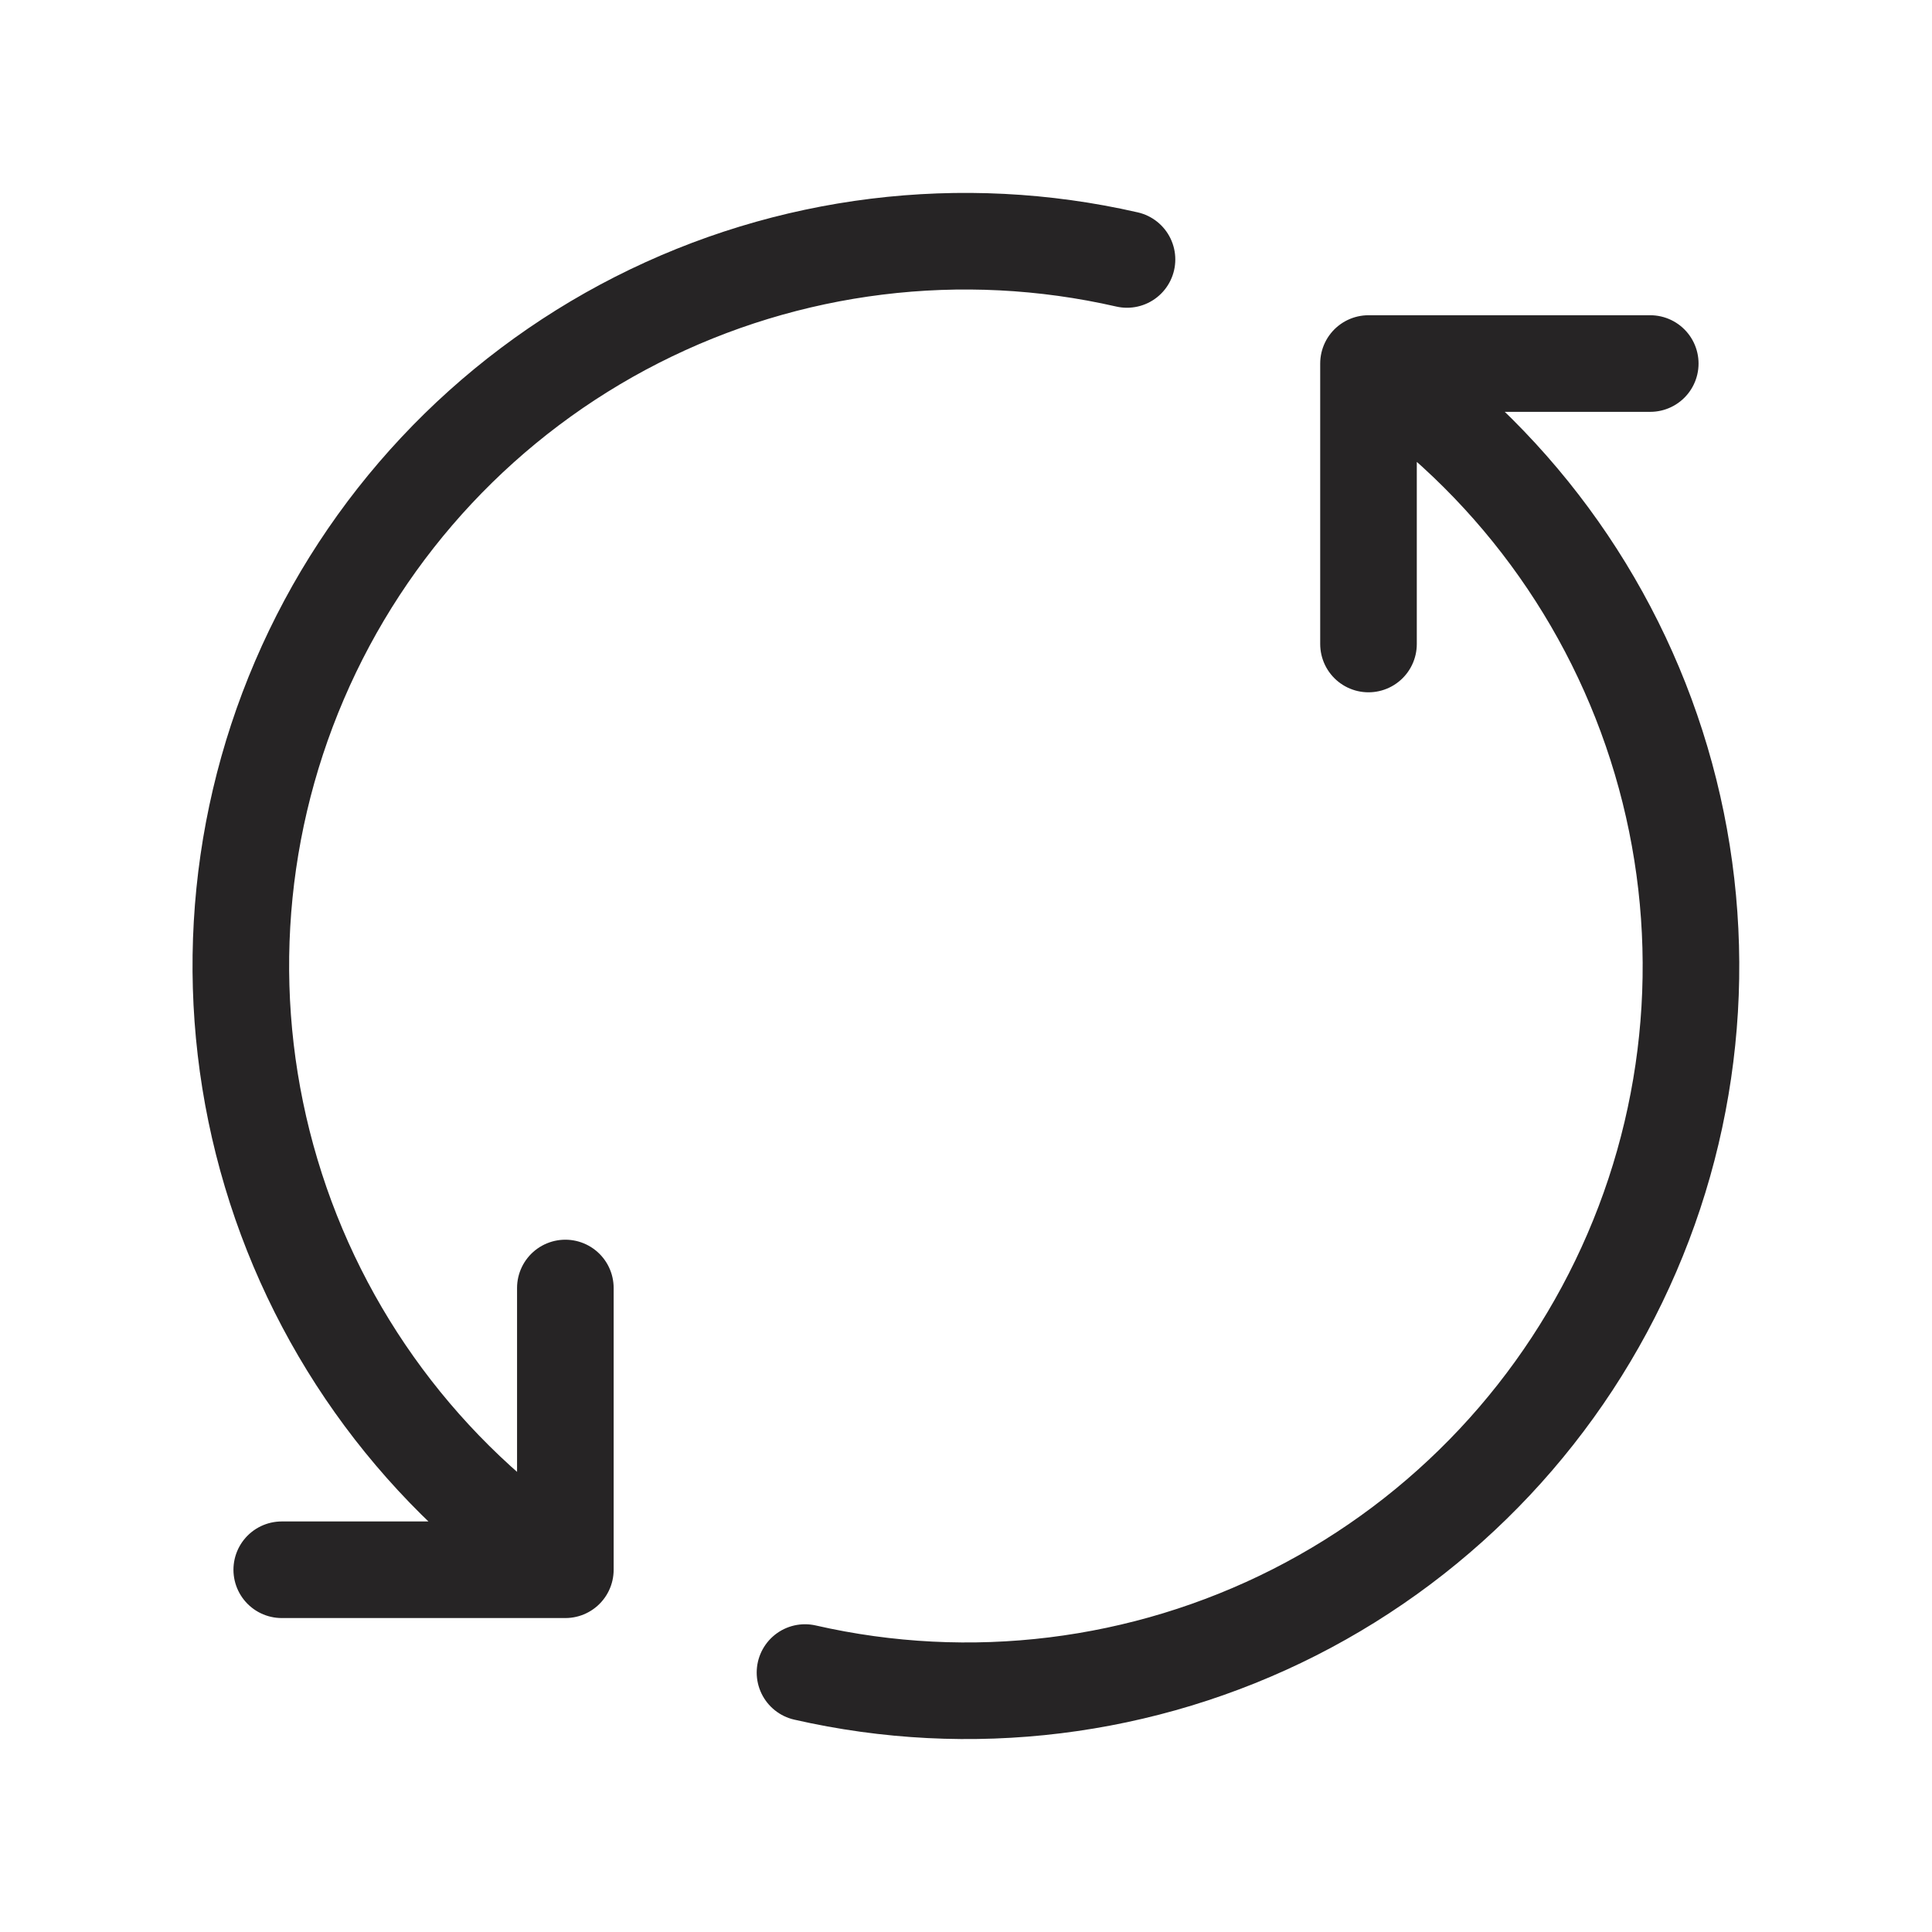
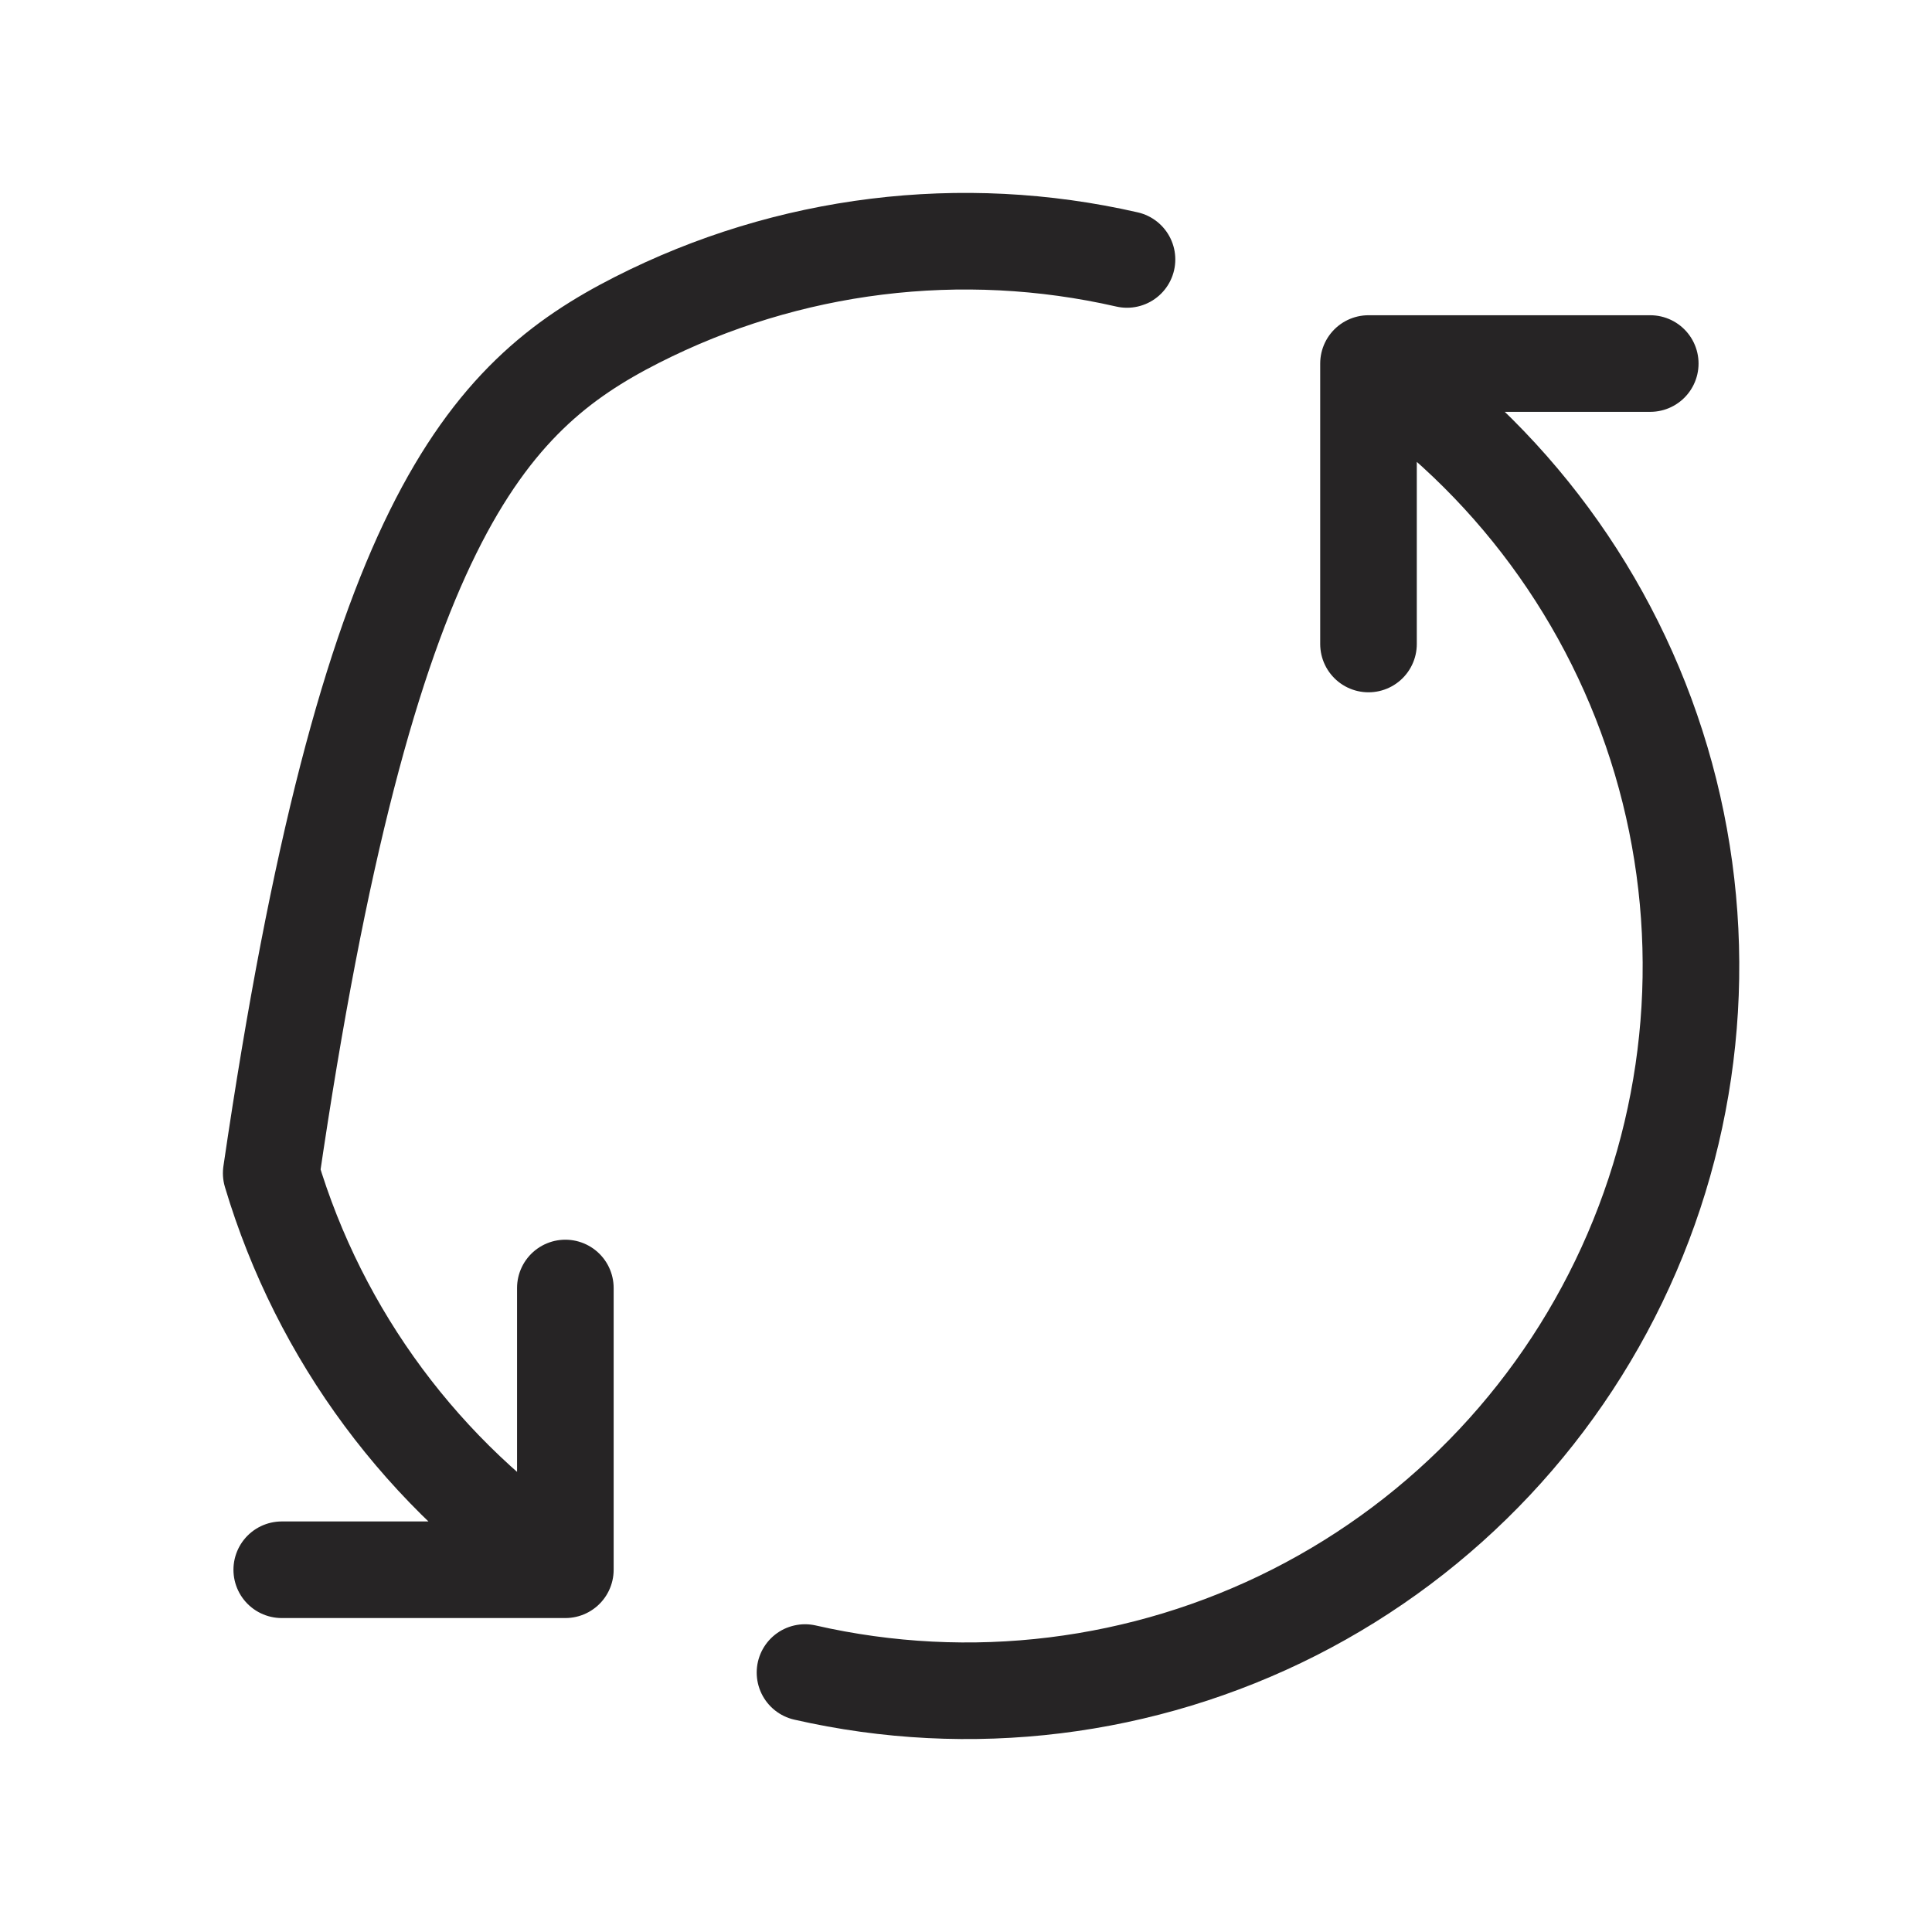
<svg xmlns="http://www.w3.org/2000/svg" fill="none" viewBox="0 0 24 24" height="24" width="24">
-   <path stroke-linejoin="round" stroke-linecap="round" stroke-width="1.2" stroke="#262425" d="M7.023 19.5C5.266 18.336 3.972 16.593 3.369 14.574C2.765 12.555 2.889 10.387 3.72 8.45C4.55 6.513 6.034 4.929 7.912 3.974C9.791 3.019 11.945 2.753 14 3.223M7.023 19.5V16M7.023 19.5H3.5M17 4.516C18.751 5.684 20.037 7.429 20.635 9.447C21.233 11.465 21.105 13.629 20.272 15.562C19.44 17.495 17.957 19.076 16.08 20.029C14.203 20.981 12.052 21.246 10 20.777M17 4.516V8M17 4.516H20.5" />
+   <path stroke-linejoin="round" stroke-linecap="round" stroke-width="1.2" stroke="#262425" d="M7.023 19.5C5.266 18.336 3.972 16.593 3.369 14.574C4.55 6.513 6.034 4.929 7.912 3.974C9.791 3.019 11.945 2.753 14 3.223M7.023 19.5V16M7.023 19.5H3.5M17 4.516C18.751 5.684 20.037 7.429 20.635 9.447C21.233 11.465 21.105 13.629 20.272 15.562C19.44 17.495 17.957 19.076 16.08 20.029C14.203 20.981 12.052 21.246 10 20.777M17 4.516V8M17 4.516H20.5" />
</svg>